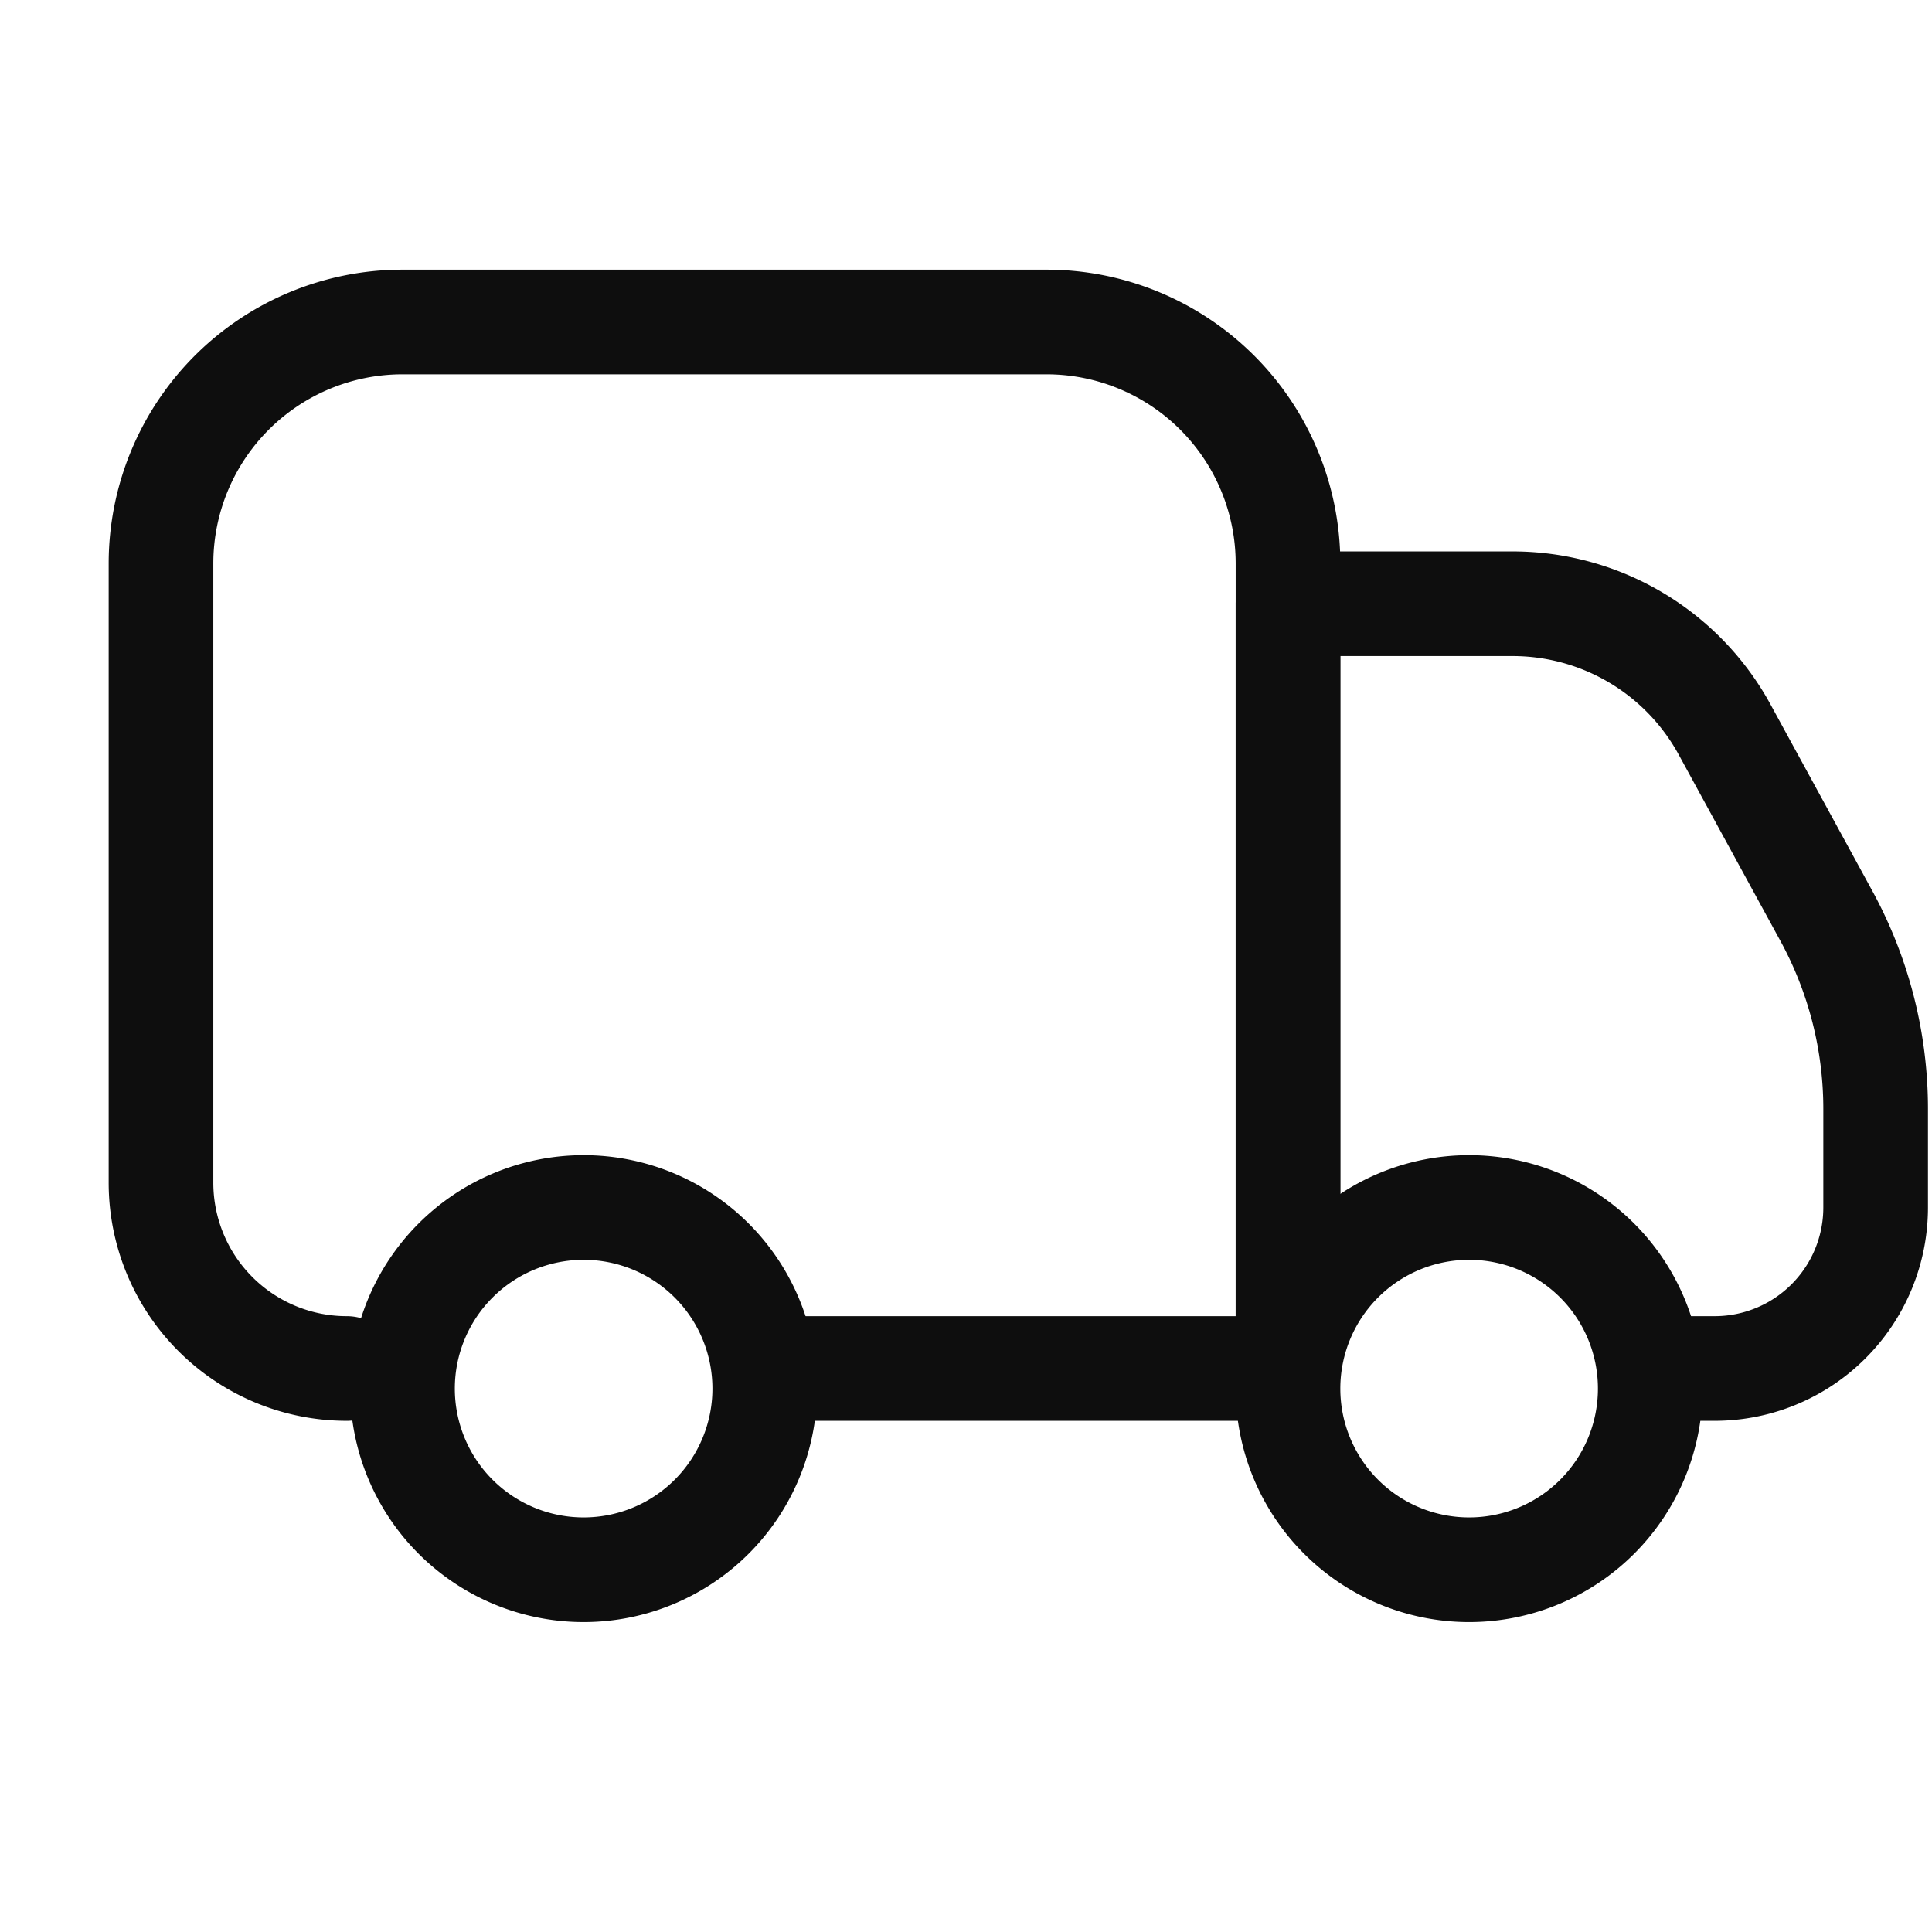
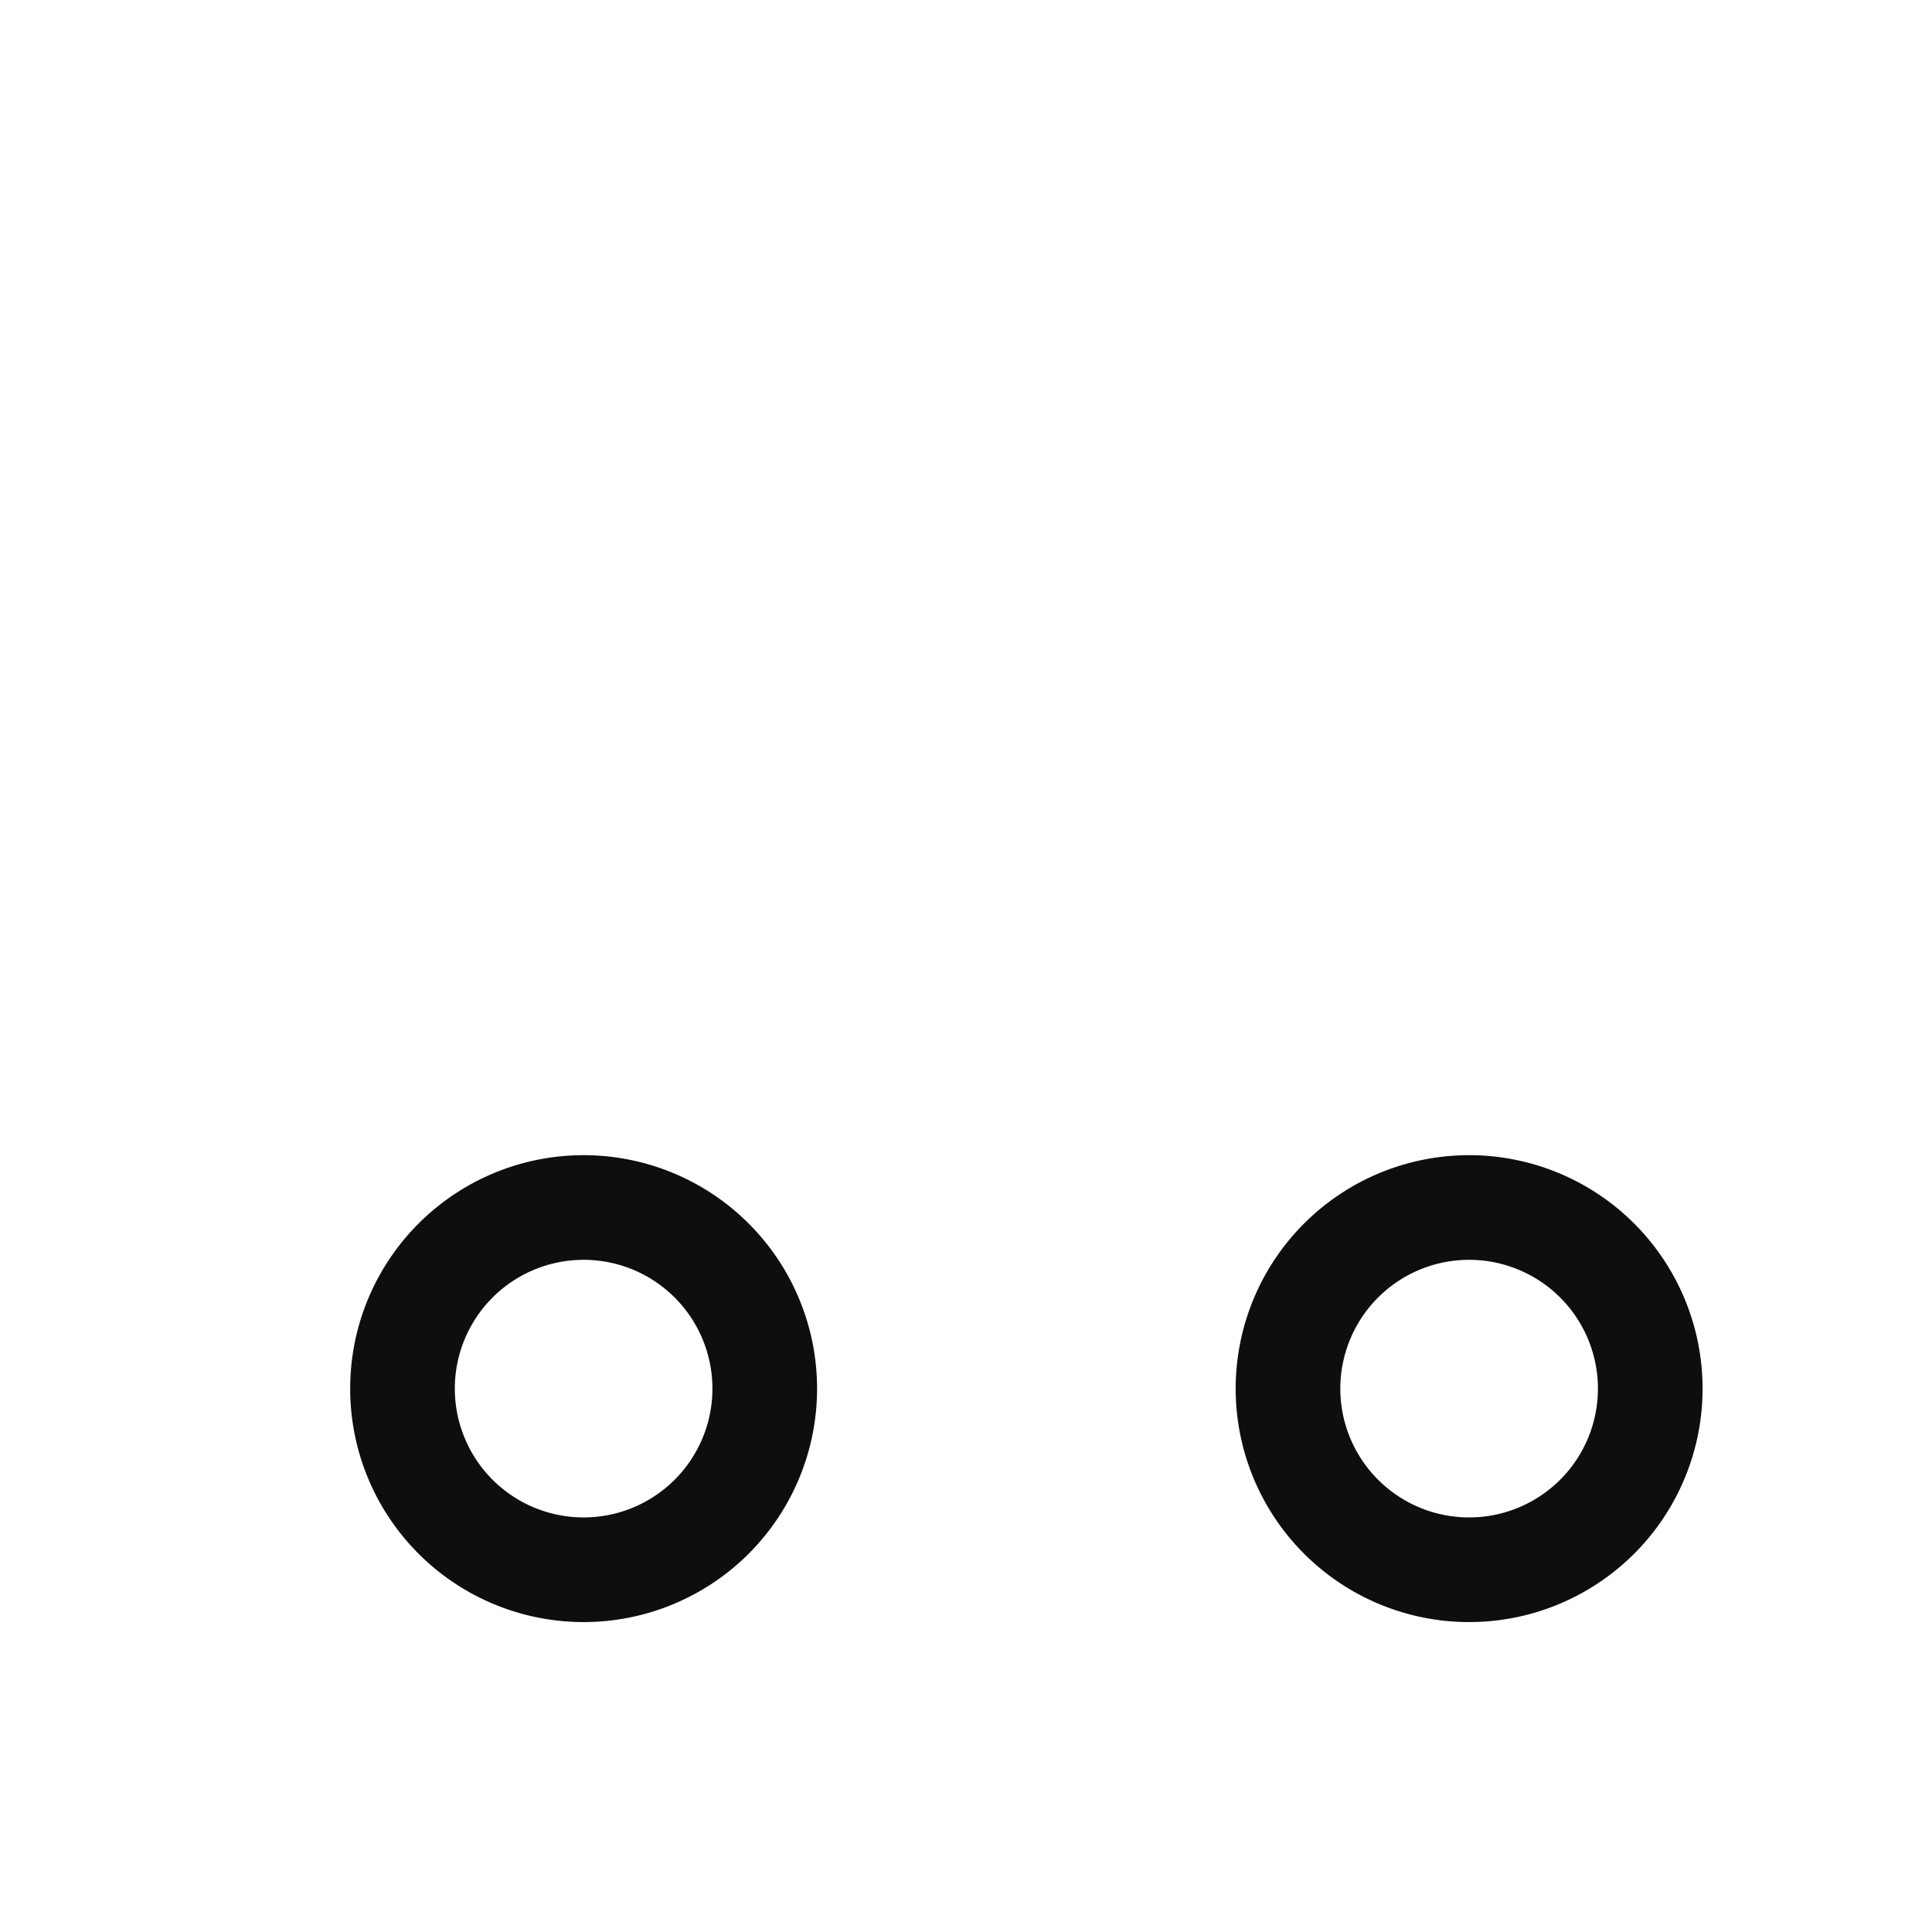
<svg xmlns="http://www.w3.org/2000/svg" width="24" height="24" fill="none">
-   <path d="M16 17V7.5h2.79a3 3 0 012.634 1.563l1.265 2.317a5 5 0 01.611 2.395V15a2 2 0 01-2 2H21" stroke="#0E0E0E" stroke-width="1.3" stroke-linecap="round" stroke-linejoin="round" />
  <path d="M7.25 19.5a2.25 2.25 0 100-4.5 2.25 2.25 0 000 4.5zm11 0a2.25 2.25 0 100-4.5 2.25 2.25 0 000 4.5z" stroke="#0E0E0E" stroke-width="1.3" stroke-linejoin="round" />
-   <path d="M4.308 17v0A2.308 2.308 0 012 14.692V7a3 3 0 013-3h8a3 3 0 013 3v10h-6" stroke="#0E0E0E" stroke-width="1.3" stroke-linecap="round" stroke-linejoin="round" />
</svg>